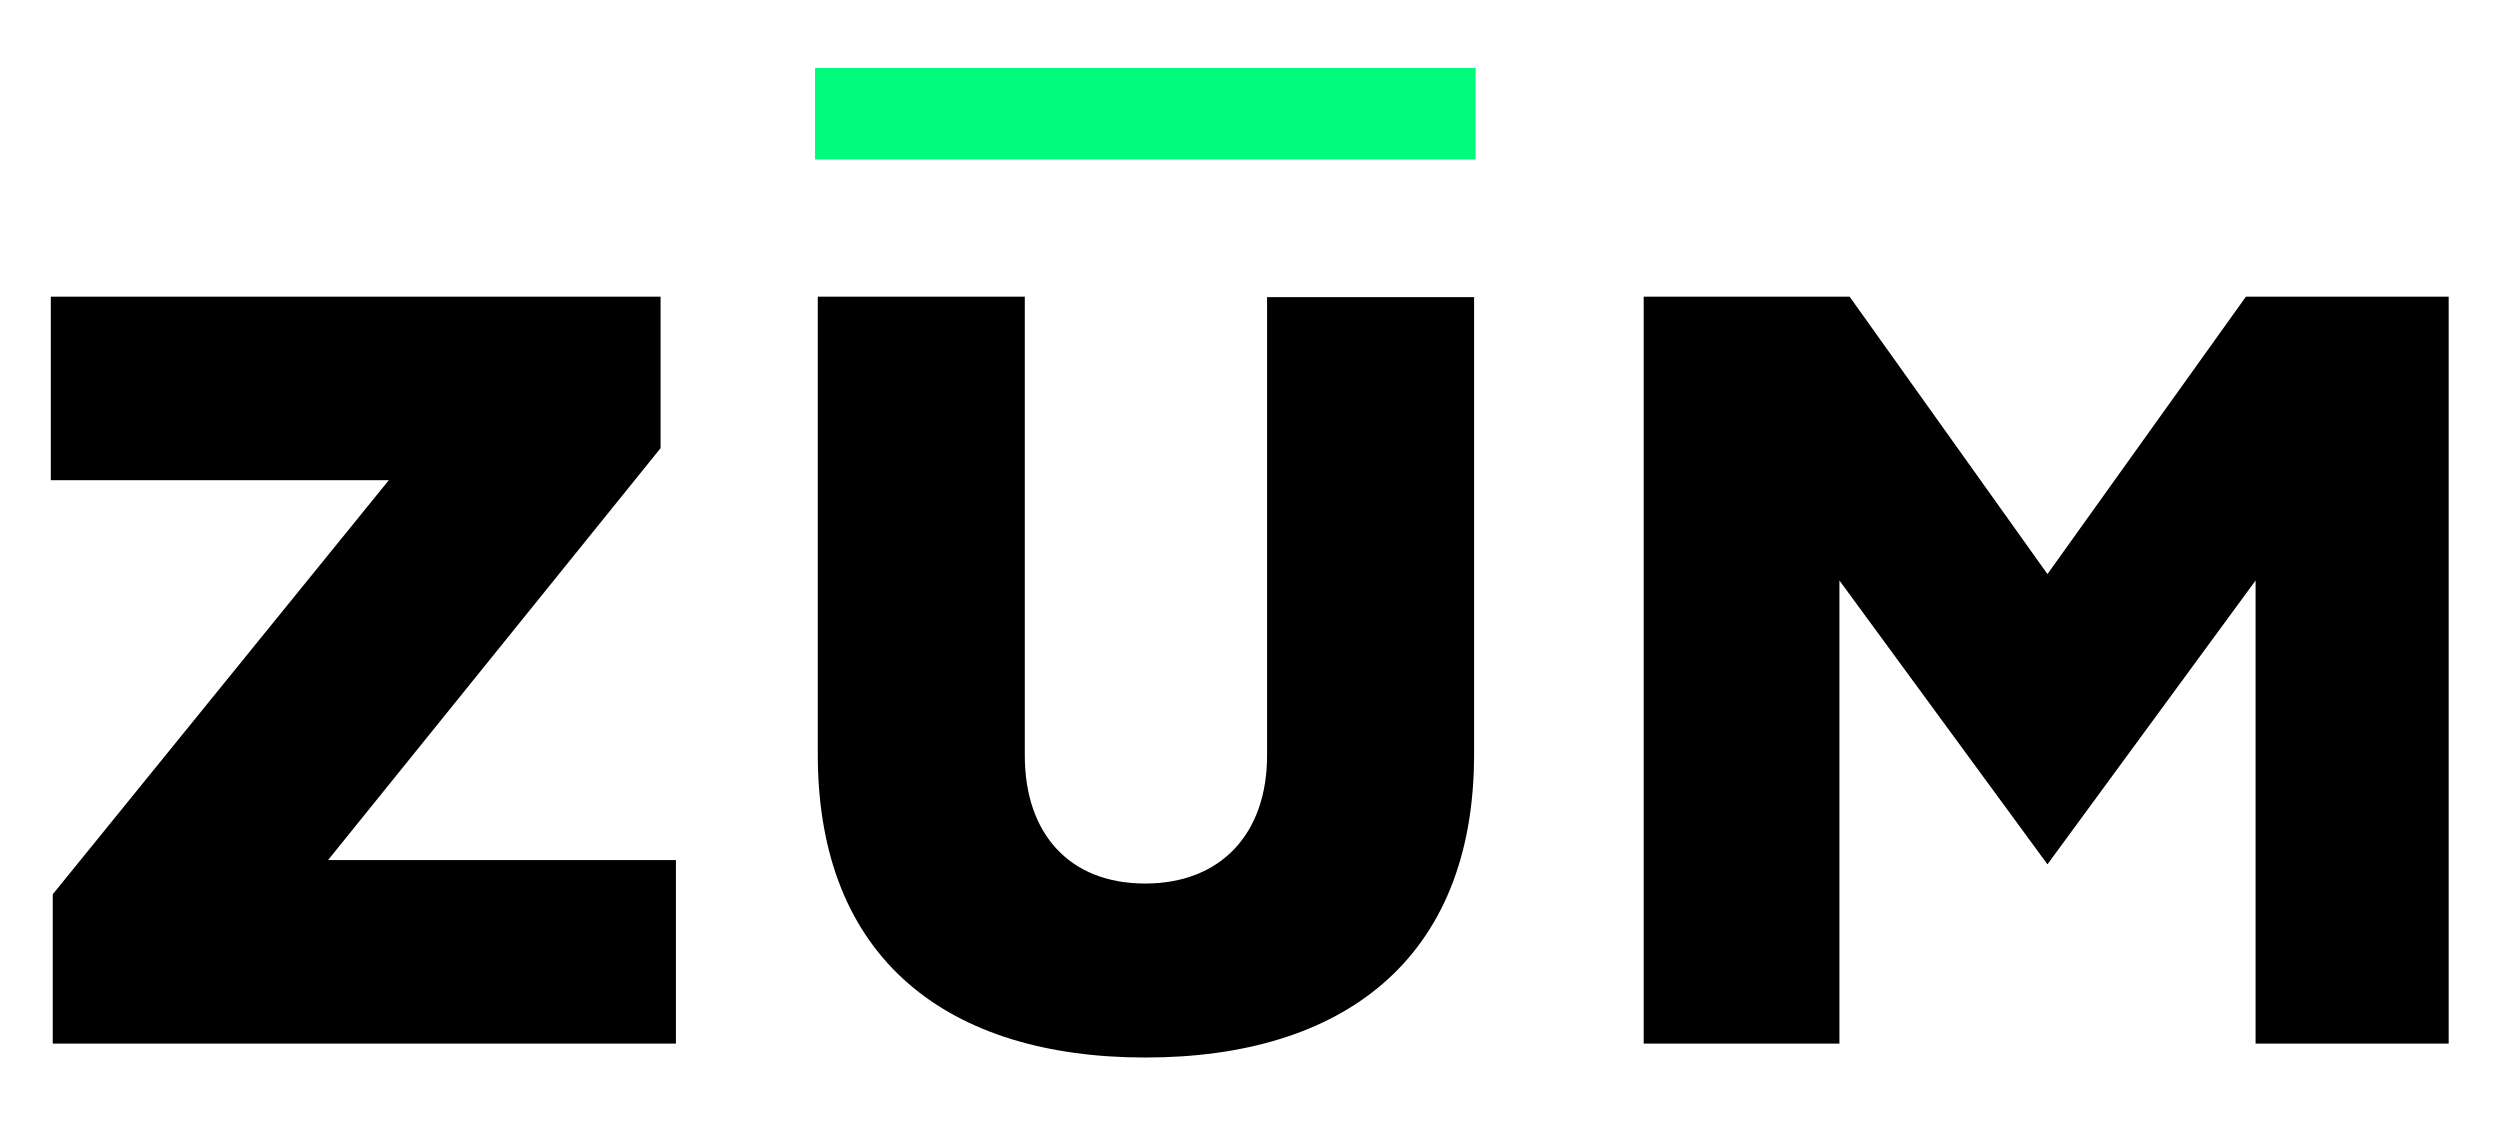
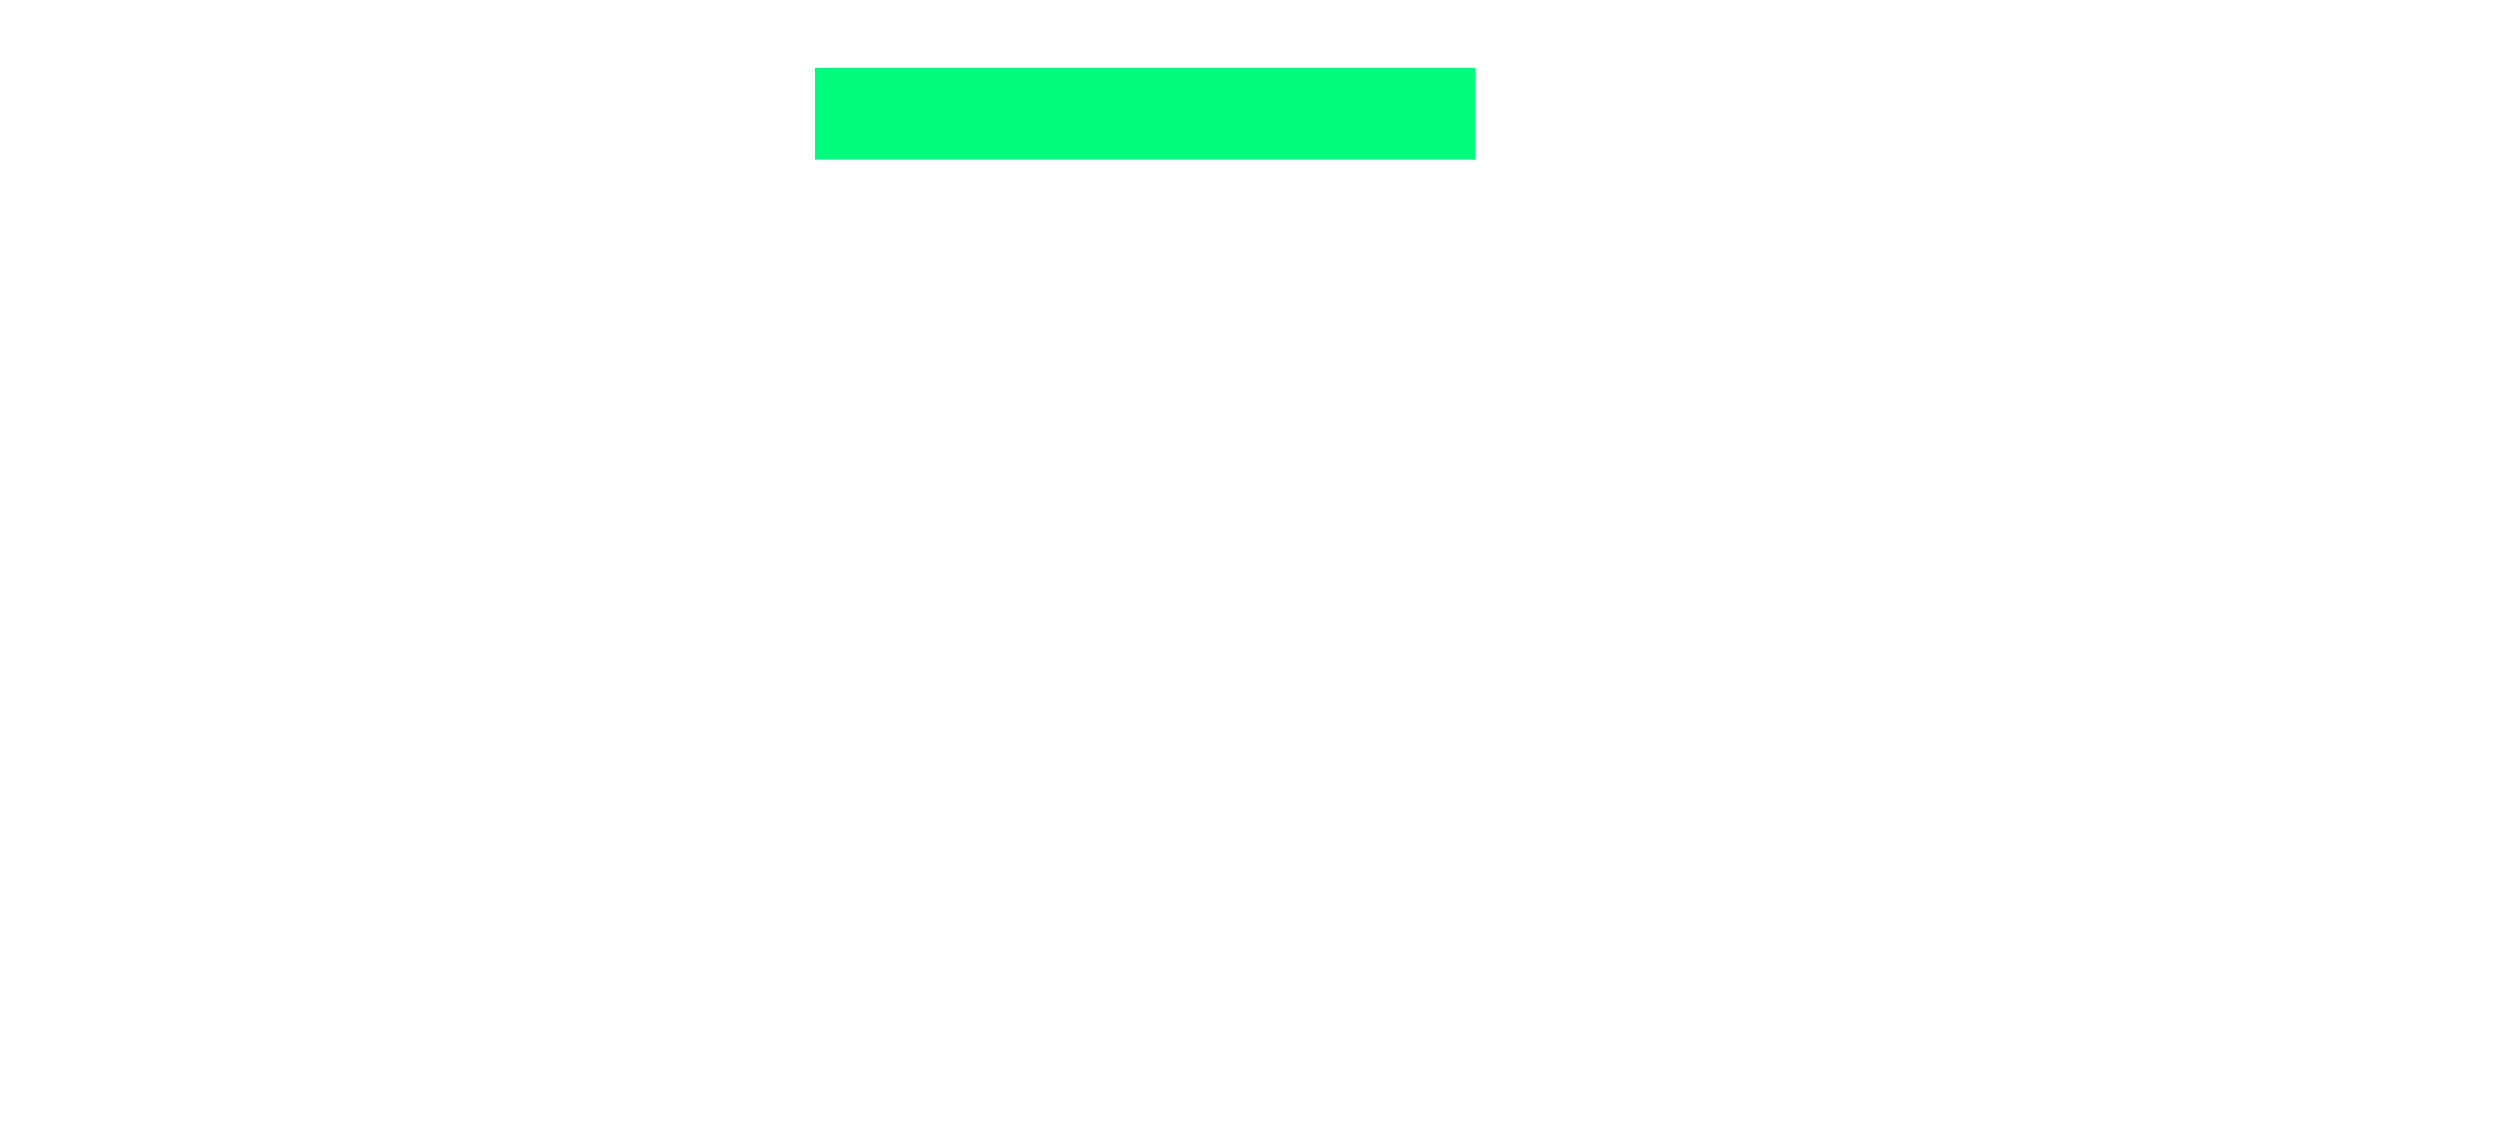
<svg xmlns="http://www.w3.org/2000/svg" id="Layer_1" data-name="Layer 1" viewBox="0 0 246 112.02">
  <defs>
    <style>.cls-1{fill:#00fb7d;}</style>
  </defs>
  <g id="logo_" data-name="logo ">
-     <path id="Path_1881" data-name="Path 1881" d="M5.19,102.69H66.51V84.63H32.28L65,44.1V29.19h-60V47.25H38.26L5.19,88ZM80.47,74.24c0,20.26,12.92,29.82,32.24,29.82s32.34-9.56,32.34-29.82v-45H124.68V74.34c0,7.67-4.52,12.6-12,12.6S100.84,82,100.84,74.34V29.19H80.47Zm81.27,28.45H181V57.12l20.47,27.93,20.48-27.93v45.57h19V29.19H221l-19.53,27.3L182,29.19H161.74Z" />
    <rect id="Rectangle_1025" data-name="Rectangle 1025" class="cls-1" x="80.2" y="6.69" width="65" height="9" />
  </g>
</svg>